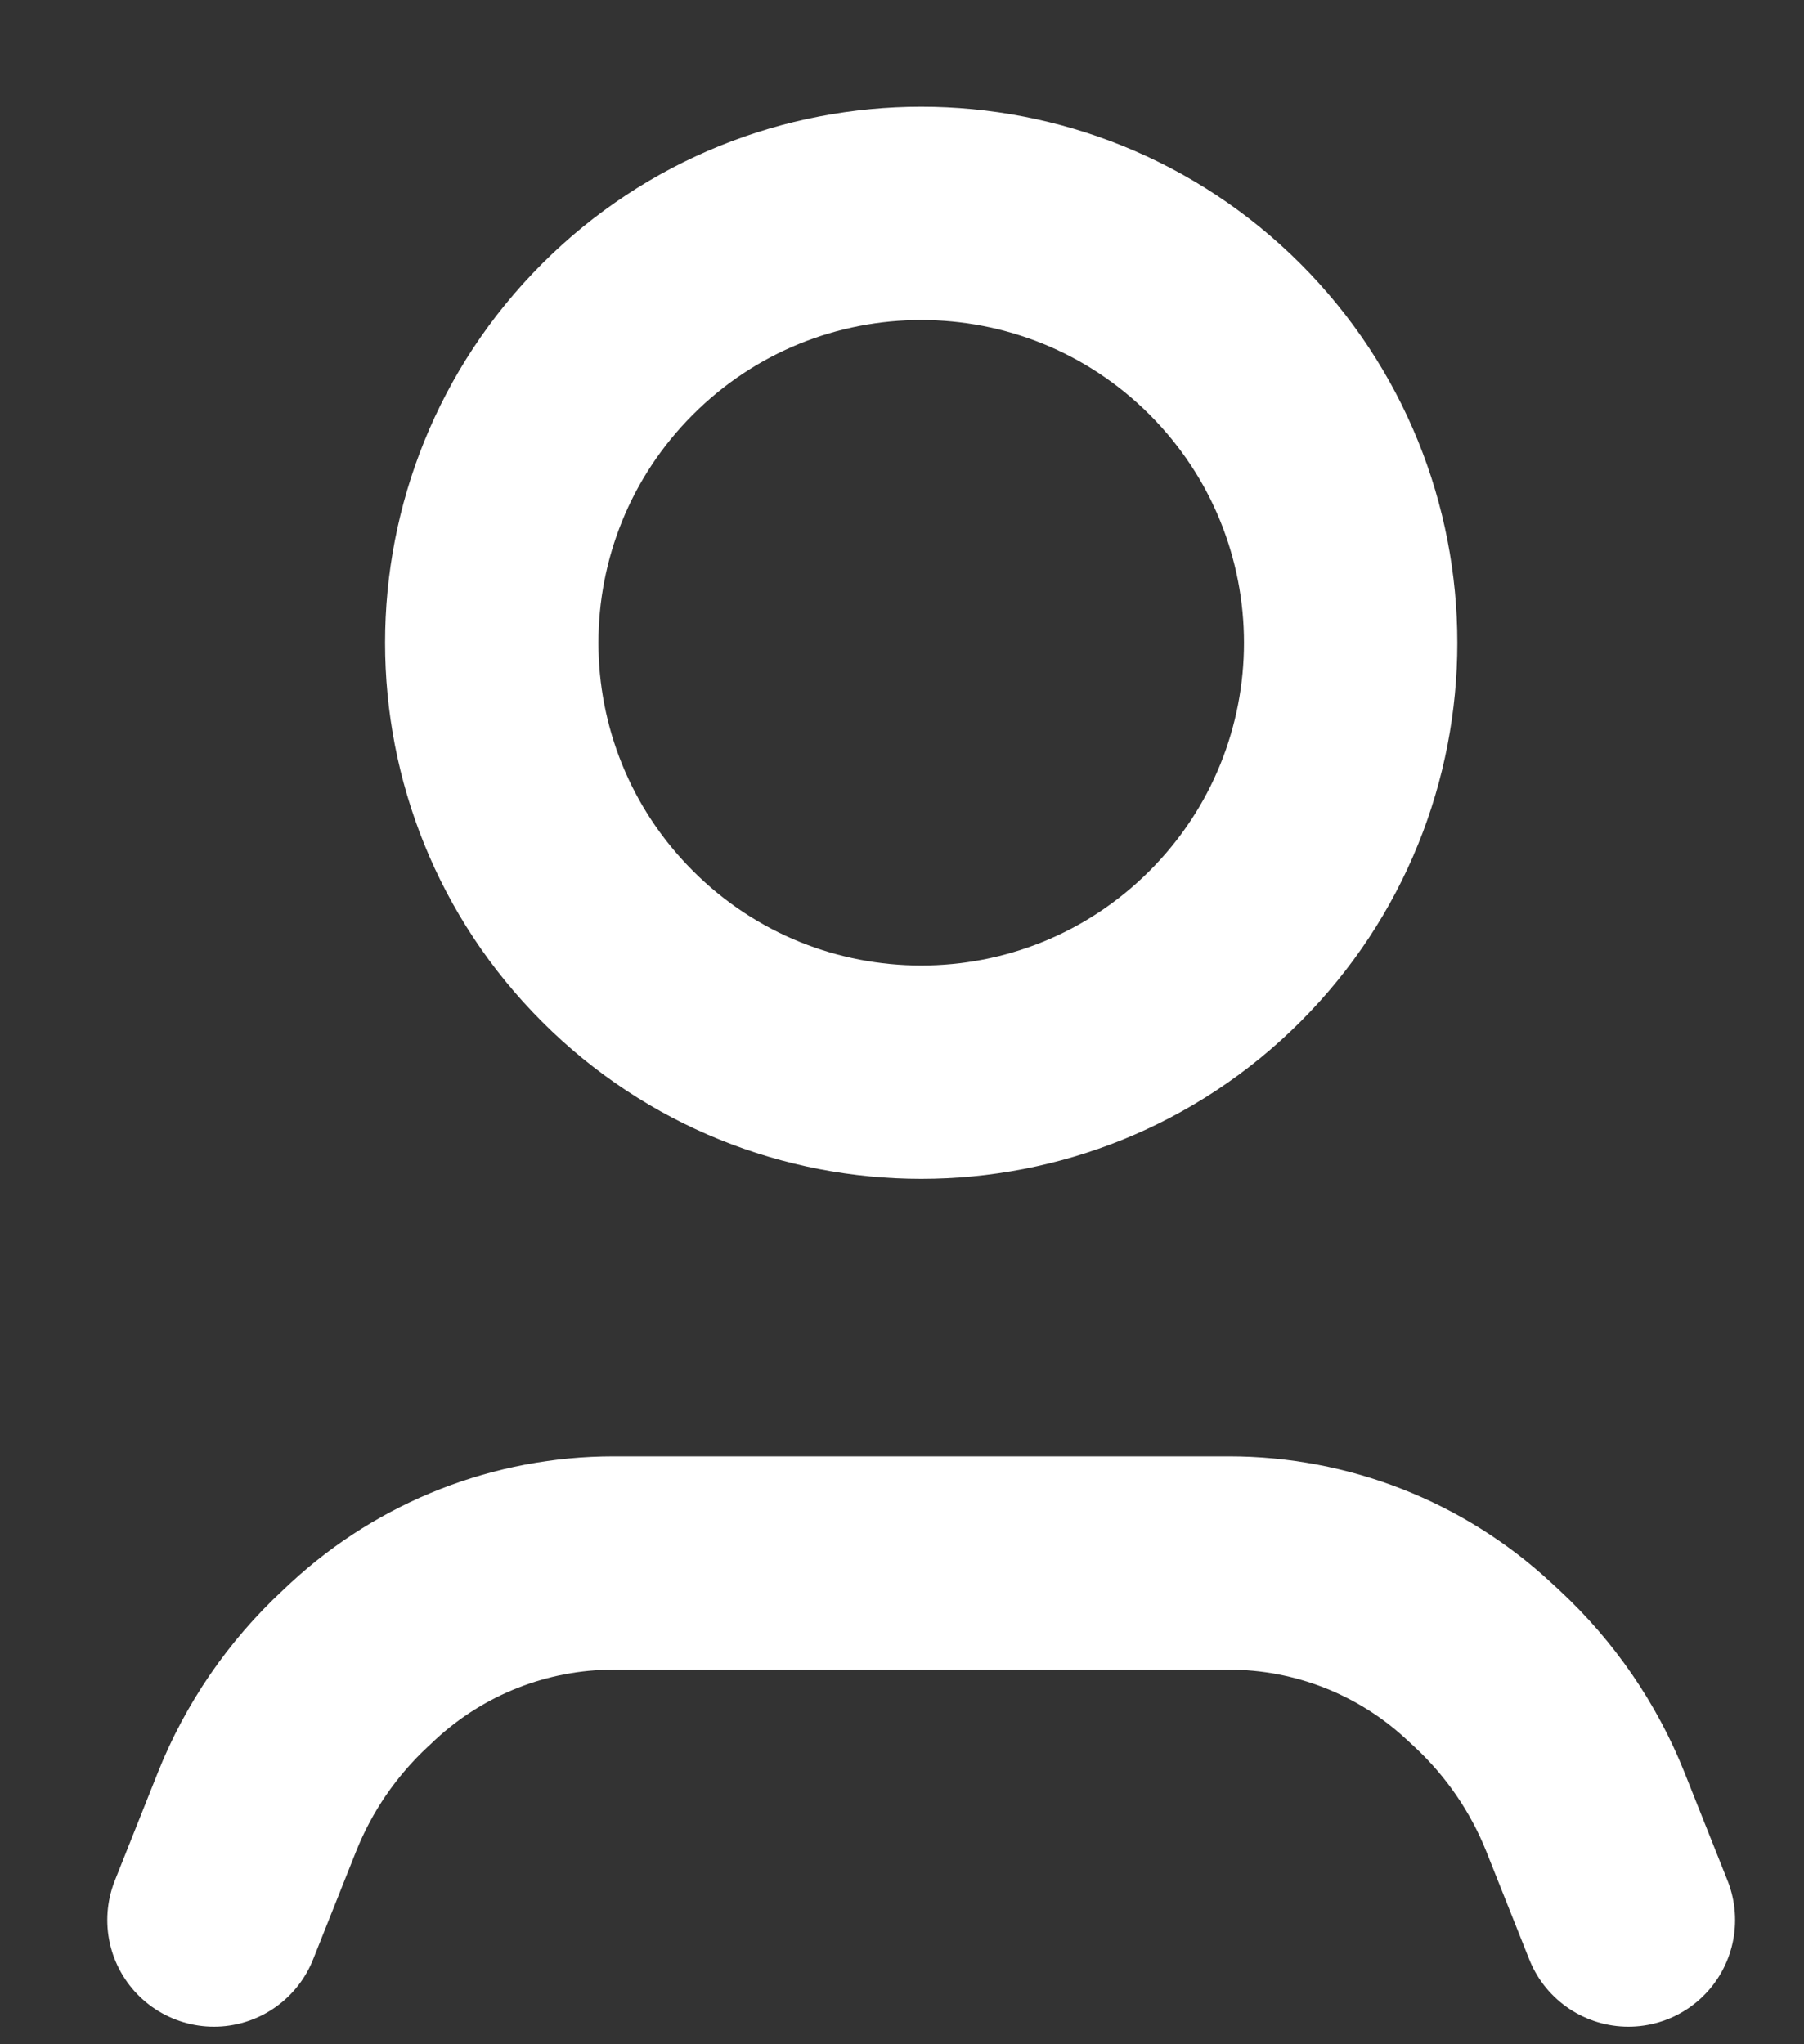
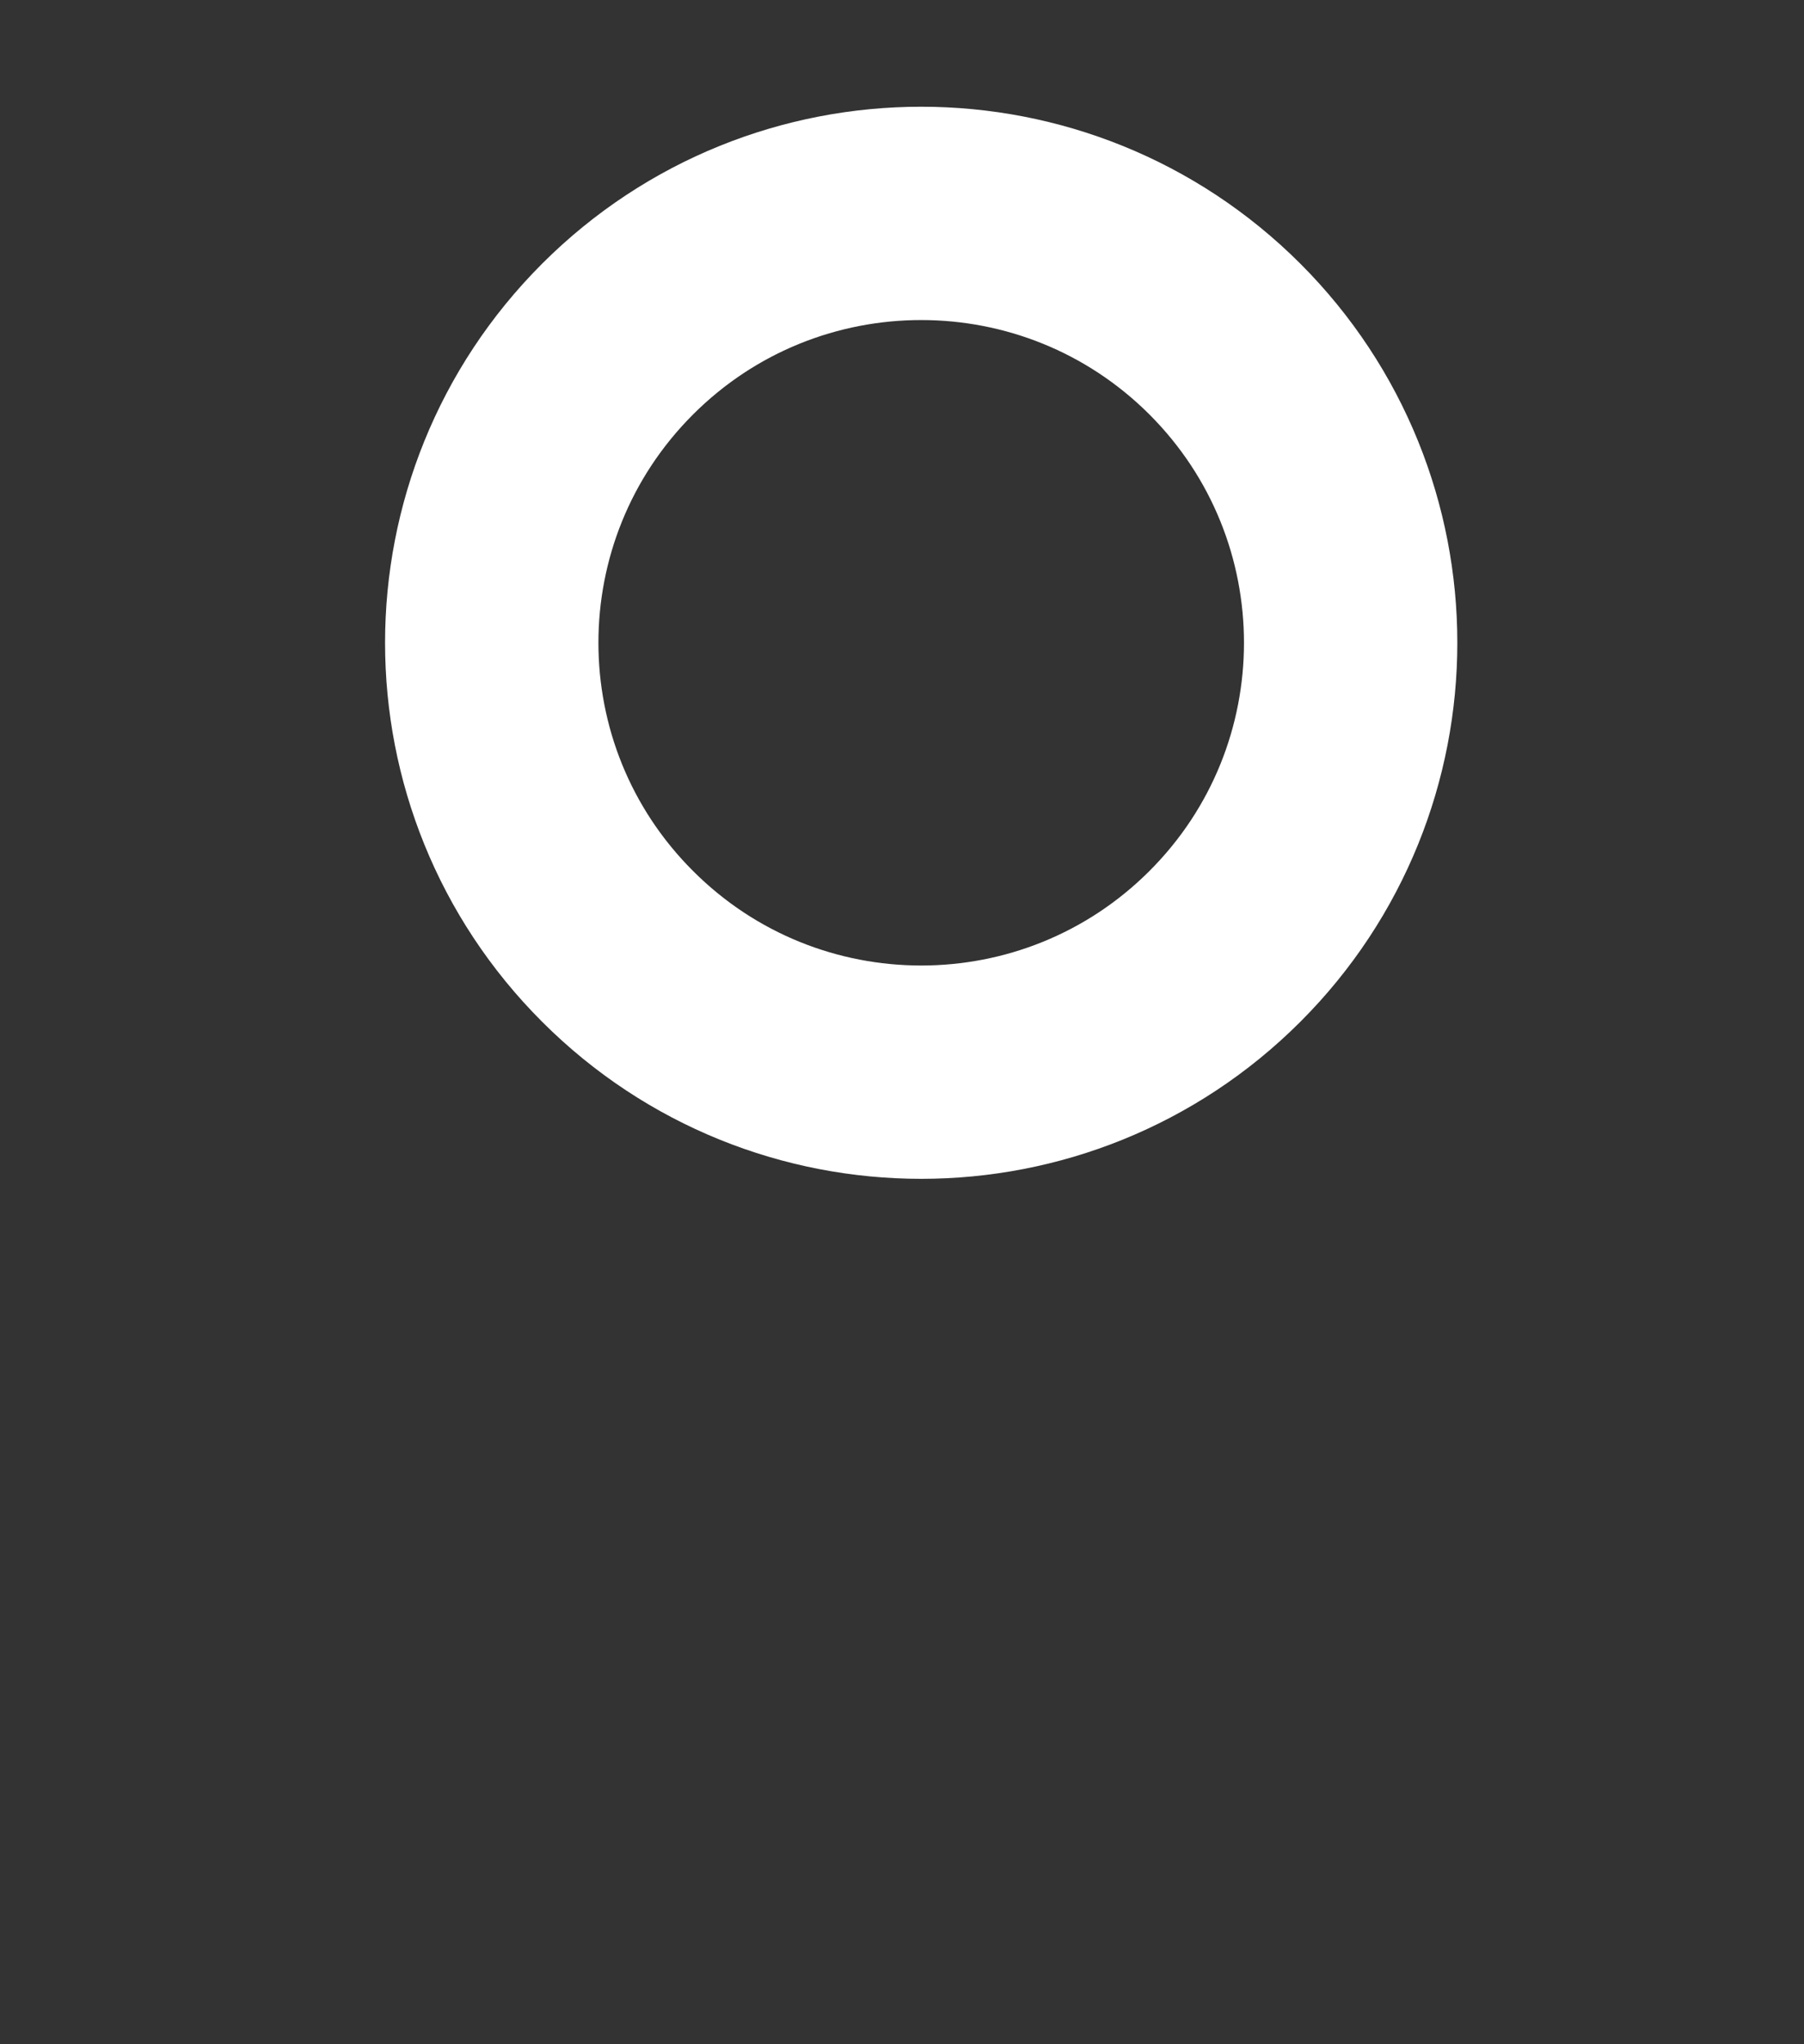
<svg xmlns="http://www.w3.org/2000/svg" width="15" height="17" viewBox="0 0 15 17" fill="none">
  <rect x="0" y="0" width="15" height="17" fill="#333333" stroke="none" />
-   <path d="M13.54 15.967L13.183 15.07C13.002 14.615 12.721 14.207 12.362 13.874L12.297 13.814C11.732 13.289 10.989 12.998 10.218 12.998H5.102C4.331 12.998 3.588 13.289 3.021 13.813L2.956 13.874C2.597 14.207 2.317 14.615 2.136 15.07L1.779 15.967" stroke="white" stroke-width="1.774" stroke-linecap="round" stroke-linejoin="round" />
  <path d="M10.185 2.82C11.579 4.215 11.579 6.476 10.185 7.87C8.79 9.265 6.529 9.265 5.135 7.87C3.74 6.476 3.74 4.215 5.135 2.82C6.529 1.426 8.79 1.426 10.185 2.82" stroke="white" stroke-width="1.774" stroke-linecap="round" stroke-linejoin="round" />
</svg>